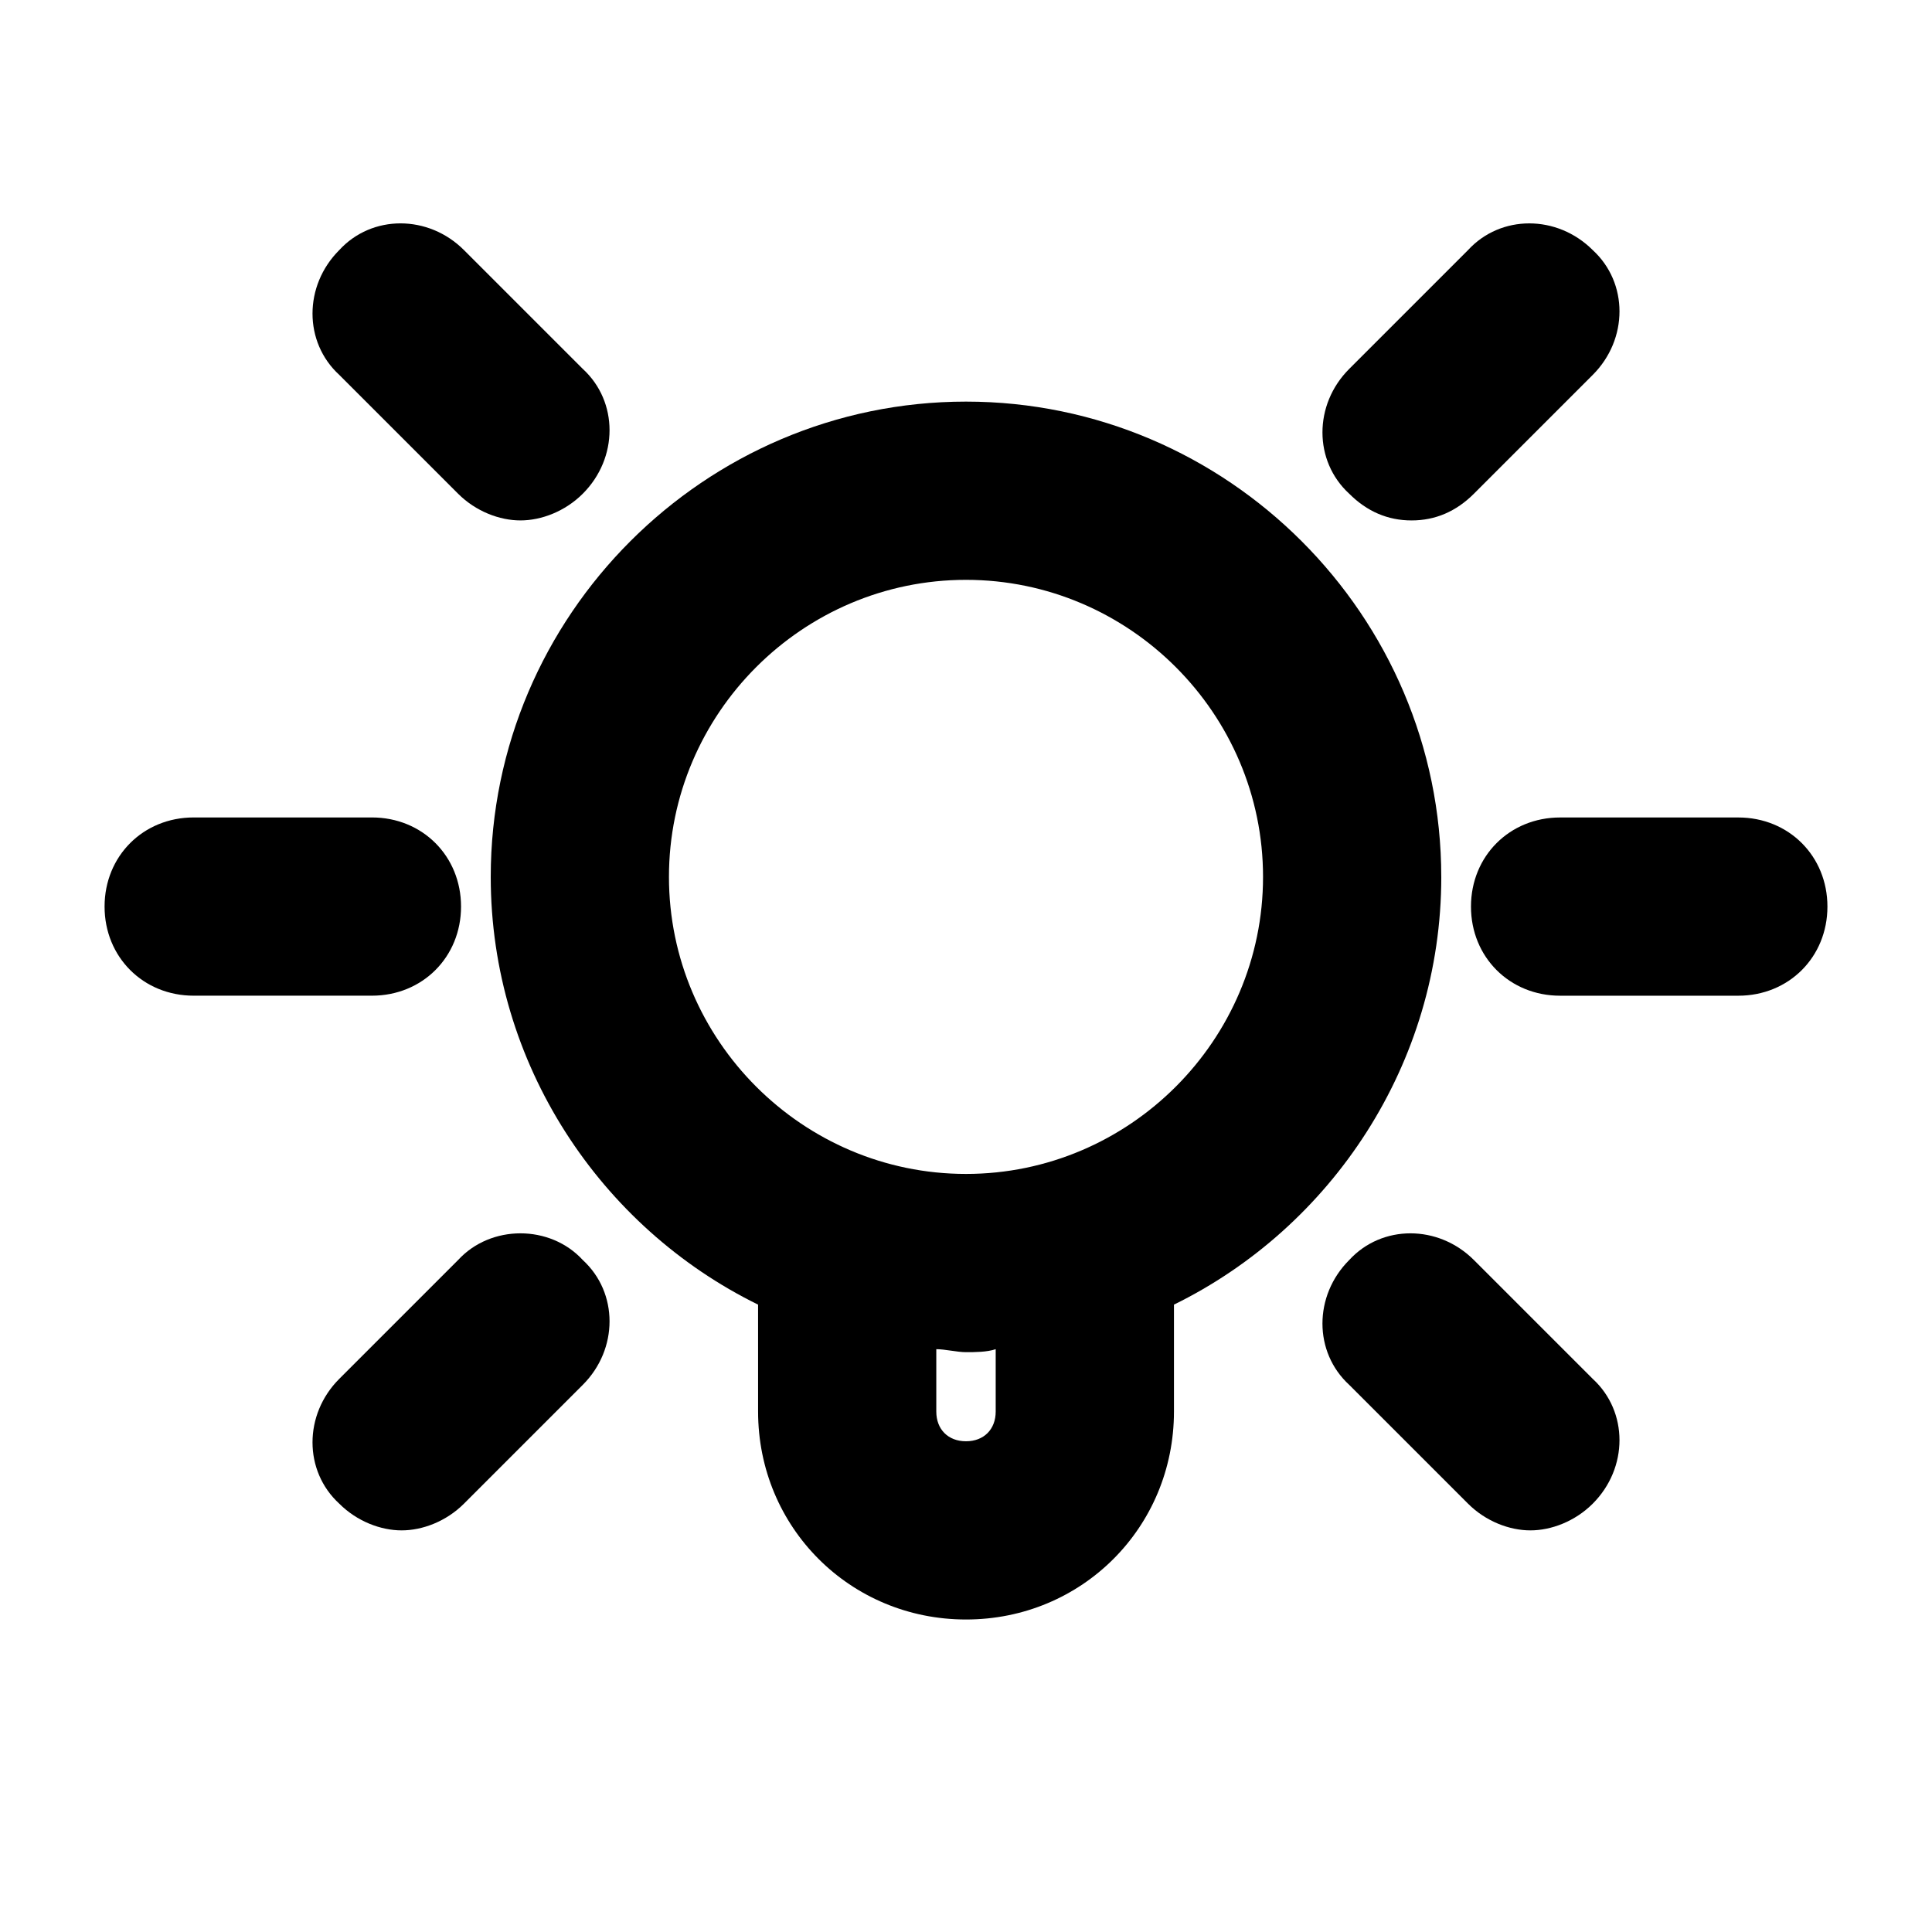
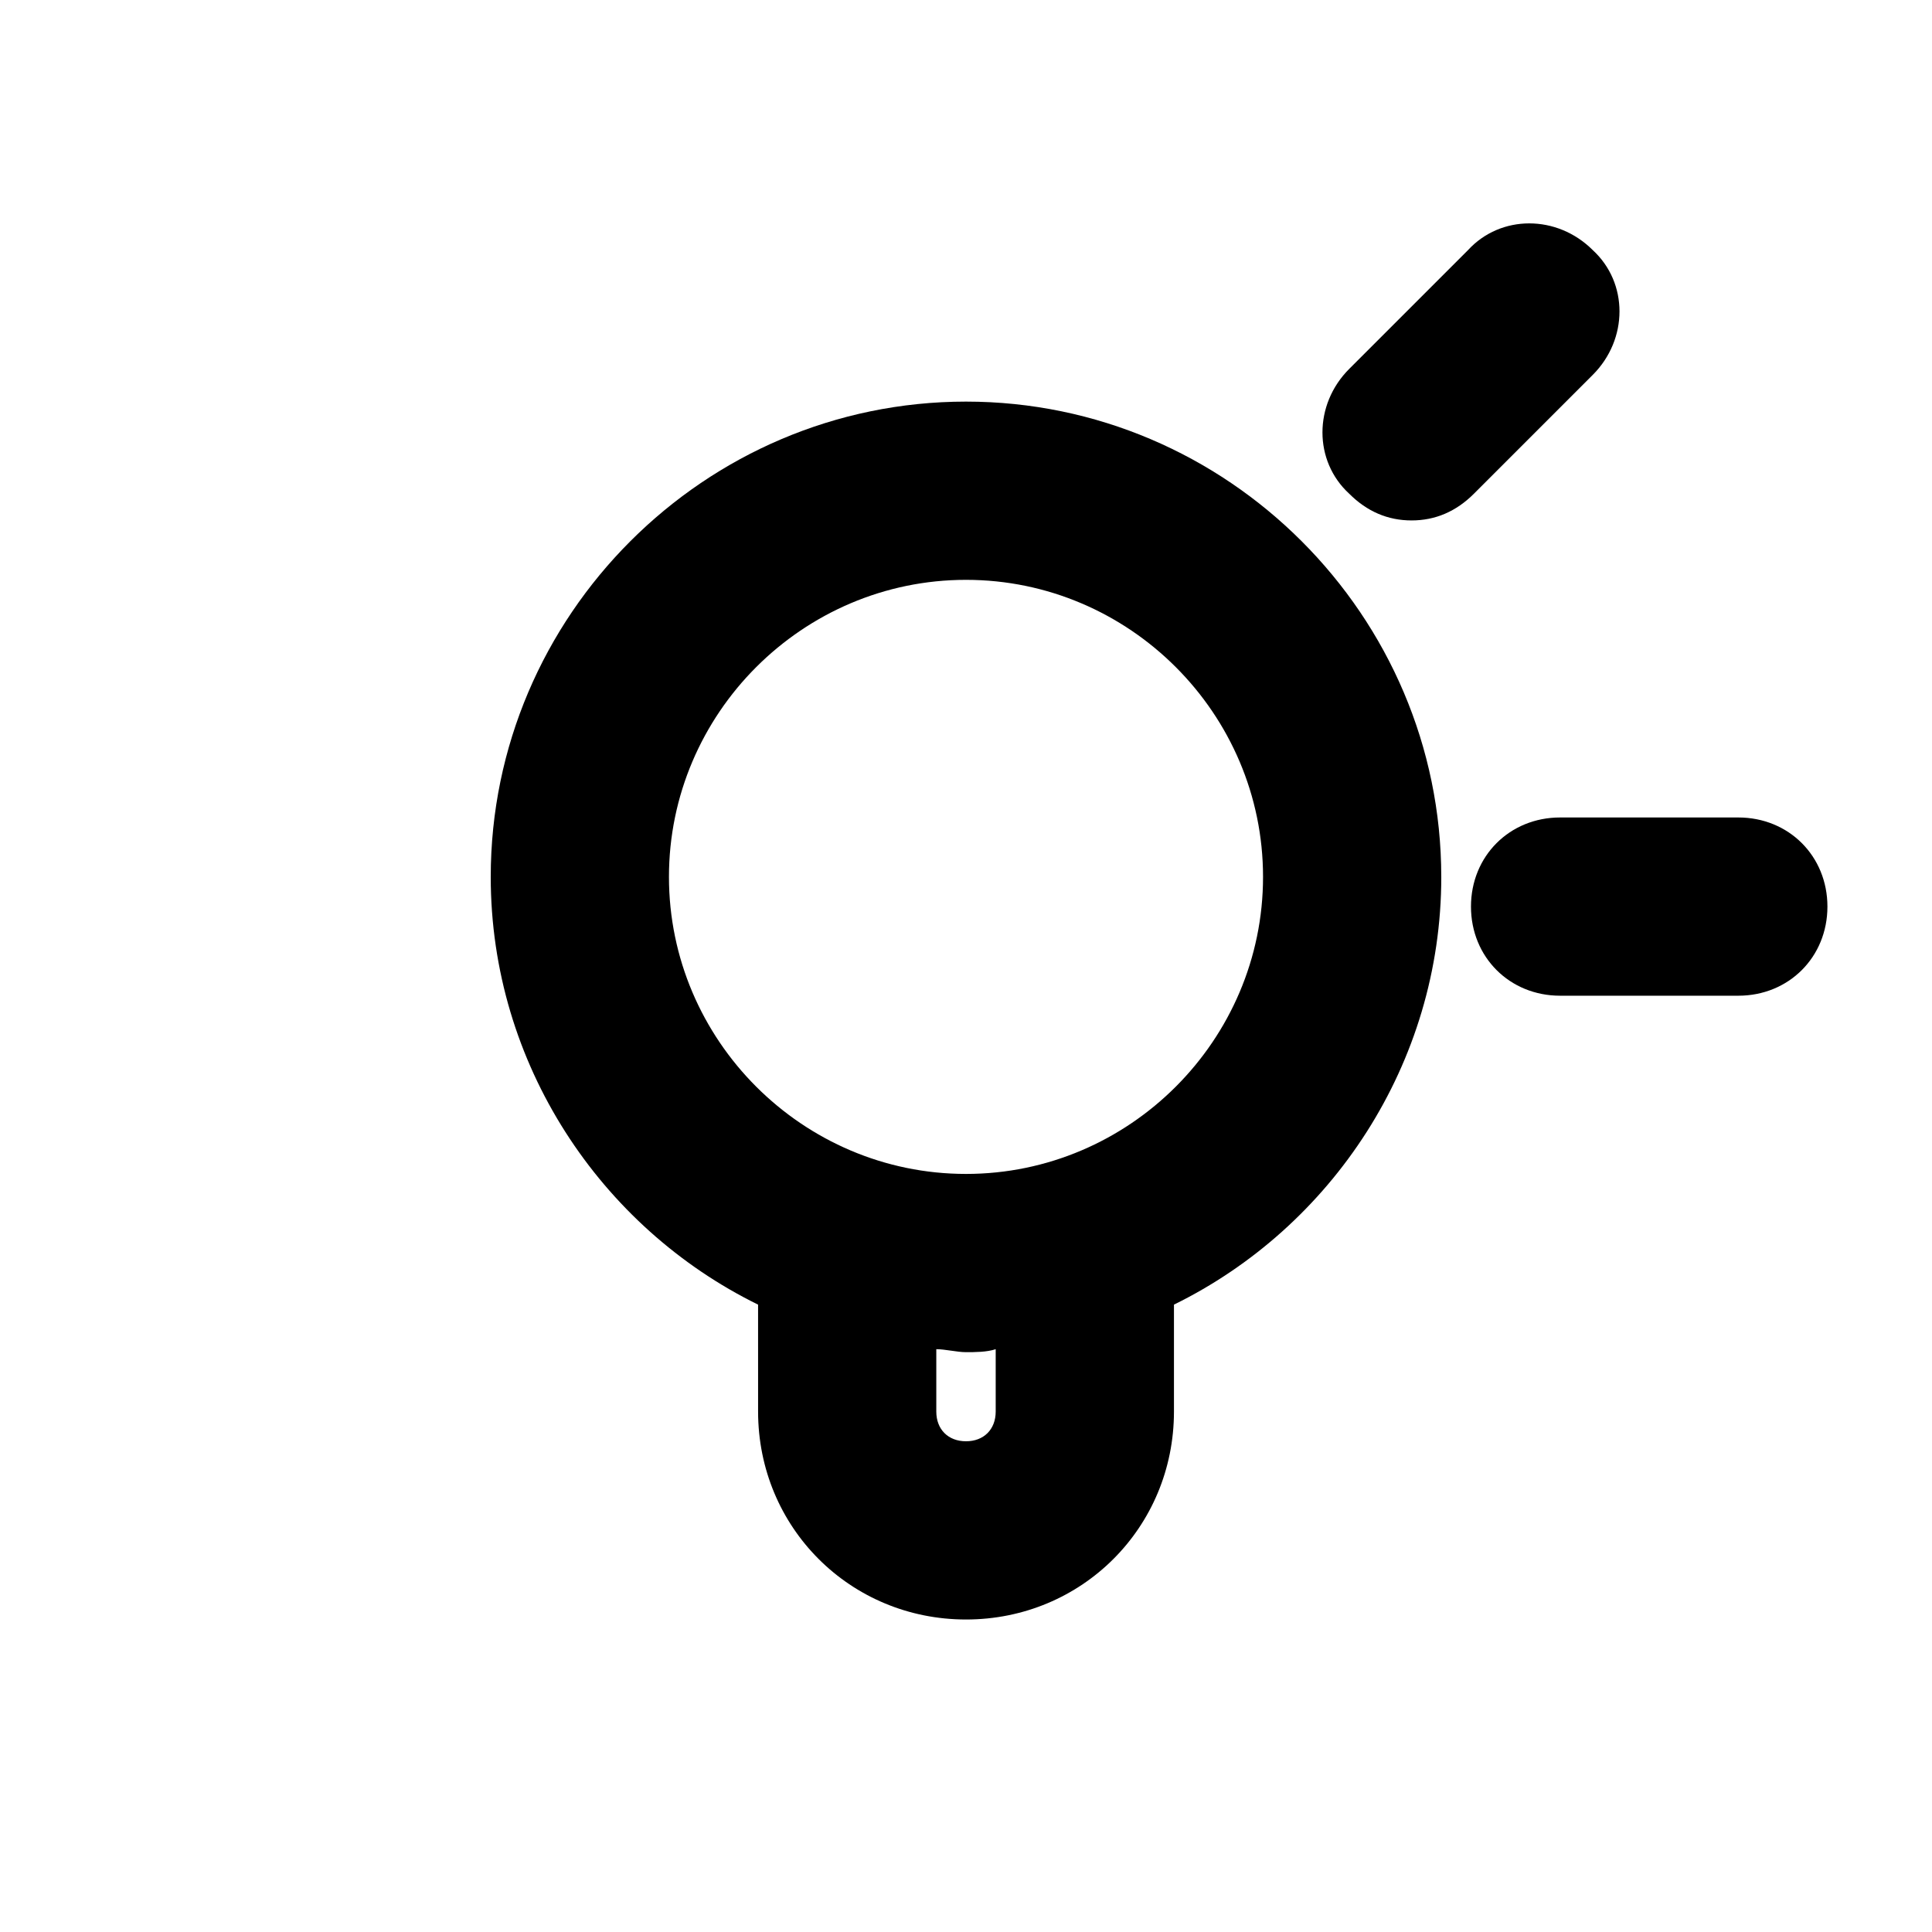
<svg xmlns="http://www.w3.org/2000/svg" fill="#000000" width="800px" height="800px" version="1.1" viewBox="144 144 512 512">
  <g>
    <path d="m525.95 376.38c0-69.273-56.68-125.95-125.95-125.95-69.273 0-125.95 56.68-125.95 125.95 0 49.594 29.125 92.891 70.848 113.36l0.004 28.34c0 30.699 24.402 55.105 55.105 55.105 30.699 0 55.105-24.402 55.105-55.105v-28.34c41.719-20.465 70.844-63.762 70.844-113.36zm-118.08 141.7c0 4.723-3.148 7.871-7.871 7.871s-7.871-3.148-7.871-7.871v-16.531c2.363 0 5.512 0.789 7.871 0.789 2.363 0 5.512 0 7.871-0.789zm-7.871-62.977c-43.297 0-78.719-35.426-78.719-78.719 0-43.297 35.426-78.719 78.719-78.719 43.297 0 78.719 35.426 78.719 78.719 0 43.297-35.426 78.719-78.719 78.719z" />
-     <path d="m265.39 477.93-31.488 31.488c-9.445 9.445-9.445 24.402 0 33.062 4.723 4.723 11.02 7.086 16.531 7.086 5.512 0 11.809-2.363 16.531-7.086l31.488-31.488c9.445-9.445 9.445-24.402 0-33.062-8.66-9.445-24.402-9.445-33.062 0z" />
-     <path d="m265.39 274.83c4.723 4.723 11.02 7.086 16.531 7.086s11.809-2.363 16.531-7.086c9.445-9.445 9.445-24.402 0-33.062l-31.488-31.488c-9.445-9.445-24.402-9.445-33.062 0-9.445 9.445-9.445 24.402 0 33.062z" />
-     <path d="m266.18 384.25c0-13.383-10.234-23.617-23.617-23.617h-47.234c-13.383 0-23.617 10.234-23.617 23.617 0 13.383 10.234 23.617 23.617 23.617h47.23c13.387 0 23.621-10.234 23.621-23.617z" />
-     <path d="m534.61 477.93c-9.445-9.445-24.402-9.445-33.062 0-9.445 9.445-9.445 24.402 0 33.062l31.488 31.488c4.723 4.723 11.02 7.086 16.531 7.086 5.512 0 11.809-2.363 16.531-7.086 9.445-9.445 9.445-24.402 0-33.062z" />
    <path d="m518.08 281.92c6.297 0 11.809-2.363 16.531-7.086l31.488-31.488c9.445-9.445 9.445-24.402 0-33.062-9.445-9.445-24.402-9.445-33.062 0l-31.488 31.488c-9.445 9.445-9.445 24.402 0 33.062 4.723 4.723 10.234 7.086 16.531 7.086z" />
    <path d="m604.67 360.64h-47.23c-13.383 0-23.617 10.234-23.617 23.617 0 13.383 10.234 23.617 23.617 23.617h47.23c13.383 0 23.617-10.234 23.617-23.617 0-13.383-10.234-23.617-23.617-23.617z" />
  </g>
</svg>